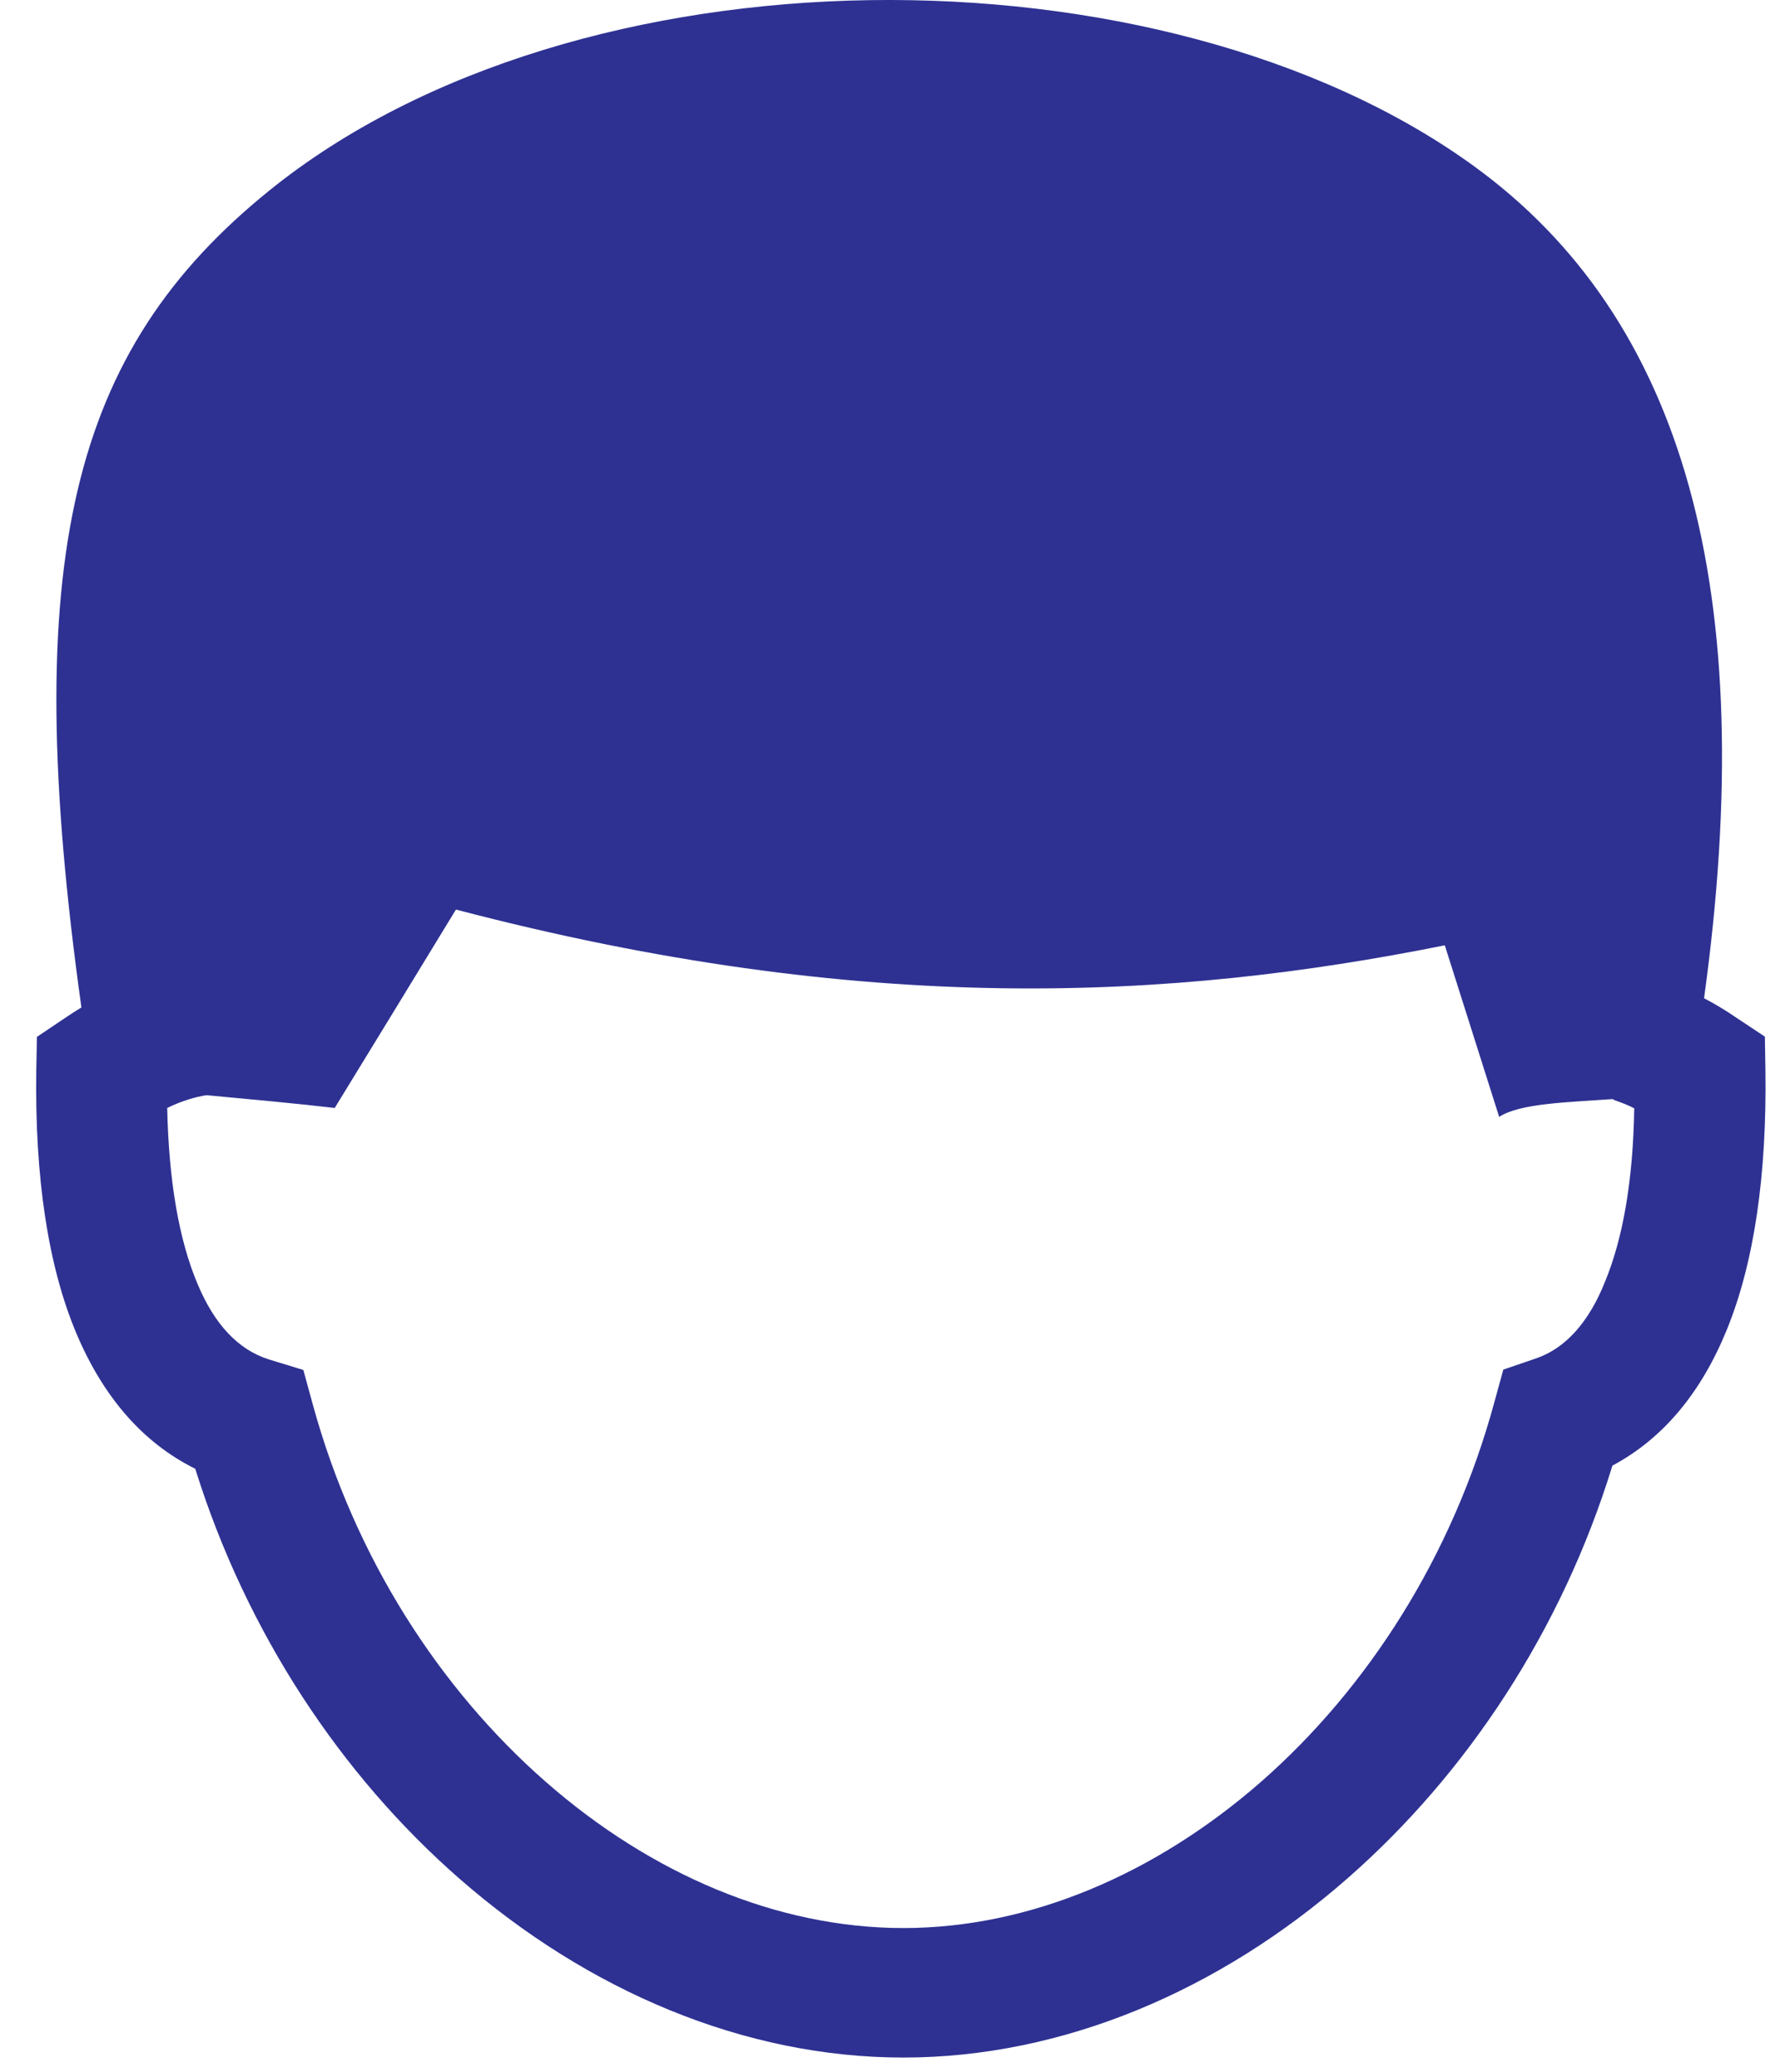
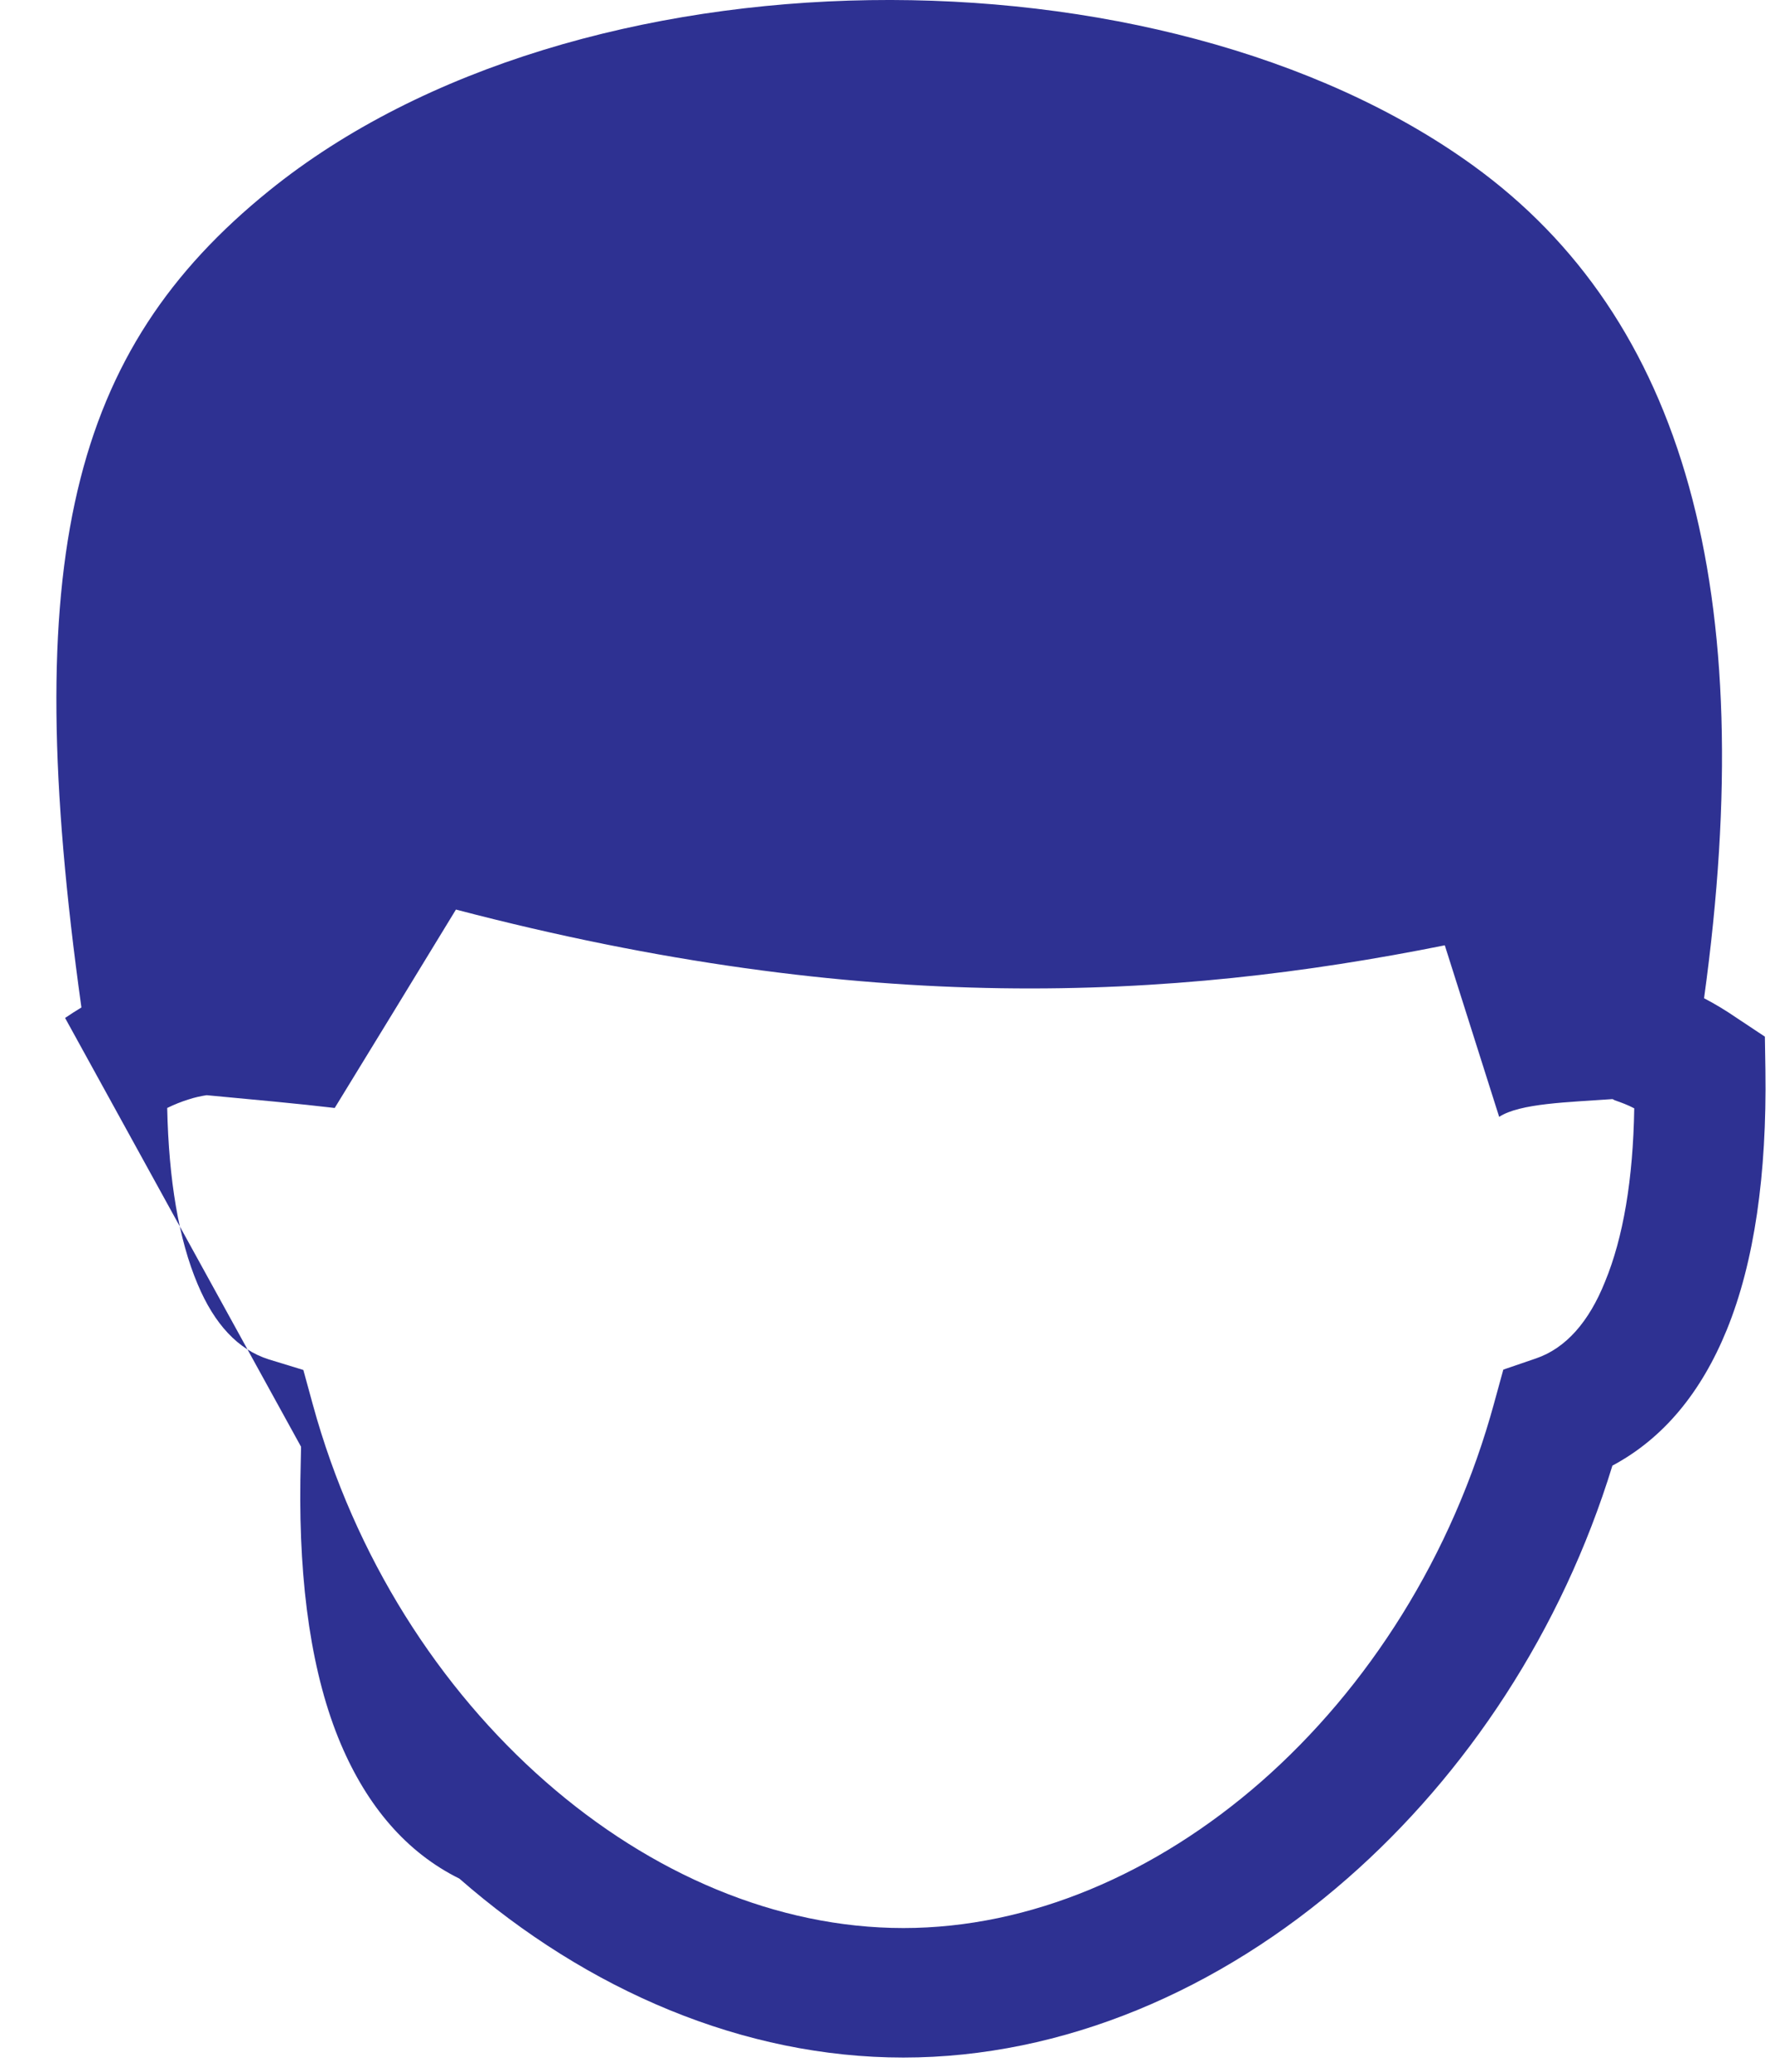
<svg xmlns="http://www.w3.org/2000/svg" version="1.1" id="Layer_1" x="0px" y="0px" width="30px" height="35px" viewBox="0 0 30 35" enable-background="new 0 0 30 35" xml:space="preserve">
-   <path fill="#2e3192" d="M28.801,16.864c0.186,0.097,0.368,0.207,0.549,0.331l0.479,0.318l0.009,0.567  c0.025,1.756-0.186,3.24-0.652,4.384c-0.431,1.056-1.069,1.834-1.934,2.296c-0.857,2.792-2.468,5.213-4.473,6.969  c-2.17,1.902-4.816,3.031-7.511,3.031c-2.693,0-5.334-1.127-7.504-3.023C5.77,29.994,4.167,27.59,3.3,24.813  c-0.892-0.441-1.556-1.22-2.005-2.277c-0.487-1.15-0.708-2.66-0.682-4.452l0.011-0.567L1.1,17.197  c0.092-0.063,0.184-0.121,0.276-0.177C0.316,9.433,1.203,5.925,4.548,3.222c5.201-4.207,15.079-4.237,20.349-0.426  C28.468,5.378,29.753,9.974,28.801,16.864L28.801,16.864z M27.254,18.568c-0.75,0.054-1.564,0.07-1.916,0.3  c-0.306-0.964-0.613-1.931-0.919-2.898c-4.63,0.928-9.796,1.207-16.713-0.604c-0.681,1.118-1.365,2.236-2.049,3.352  c-0.596-0.071-1.385-0.143-2.165-0.216c-0.101,0.016-0.204,0.038-0.309,0.073c-0.116,0.036-0.237,0.084-0.357,0.143  c0.026,1.218,0.195,2.224,0.515,2.978c0.282,0.672,0.681,1.105,1.201,1.269l0.585,0.179l0.16,0.584  c0.706,2.576,2.137,4.801,3.943,6.379c1.771,1.549,3.897,2.465,6.038,2.465c2.144,0,4.272-0.92,6.048-2.473  c1.806-1.584,3.233-3.813,3.938-6.4l0.154-0.561l0.552-0.189c0.505-0.172,0.896-0.619,1.166-1.293  c0.31-0.748,0.476-1.739,0.495-2.932c-0.107-0.057-0.221-0.099-0.329-0.136L27.254,18.568z" />
+   <path fill="#2e3192" d="M28.801,16.864c0.186,0.097,0.368,0.207,0.549,0.331l0.479,0.318l0.009,0.567  c0.025,1.756-0.186,3.24-0.652,4.384c-0.431,1.056-1.069,1.834-1.934,2.296c-0.857,2.792-2.468,5.213-4.473,6.969  c-2.17,1.902-4.816,3.031-7.511,3.031c-2.693,0-5.334-1.127-7.504-3.023c-0.892-0.441-1.556-1.22-2.005-2.277c-0.487-1.15-0.708-2.66-0.682-4.452l0.011-0.567L1.1,17.197  c0.092-0.063,0.184-0.121,0.276-0.177C0.316,9.433,1.203,5.925,4.548,3.222c5.201-4.207,15.079-4.237,20.349-0.426  C28.468,5.378,29.753,9.974,28.801,16.864L28.801,16.864z M27.254,18.568c-0.75,0.054-1.564,0.07-1.916,0.3  c-0.306-0.964-0.613-1.931-0.919-2.898c-4.63,0.928-9.796,1.207-16.713-0.604c-0.681,1.118-1.365,2.236-2.049,3.352  c-0.596-0.071-1.385-0.143-2.165-0.216c-0.101,0.016-0.204,0.038-0.309,0.073c-0.116,0.036-0.237,0.084-0.357,0.143  c0.026,1.218,0.195,2.224,0.515,2.978c0.282,0.672,0.681,1.105,1.201,1.269l0.585,0.179l0.16,0.584  c0.706,2.576,2.137,4.801,3.943,6.379c1.771,1.549,3.897,2.465,6.038,2.465c2.144,0,4.272-0.92,6.048-2.473  c1.806-1.584,3.233-3.813,3.938-6.4l0.154-0.561l0.552-0.189c0.505-0.172,0.896-0.619,1.166-1.293  c0.31-0.748,0.476-1.739,0.495-2.932c-0.107-0.057-0.221-0.099-0.329-0.136L27.254,18.568z" />
</svg>